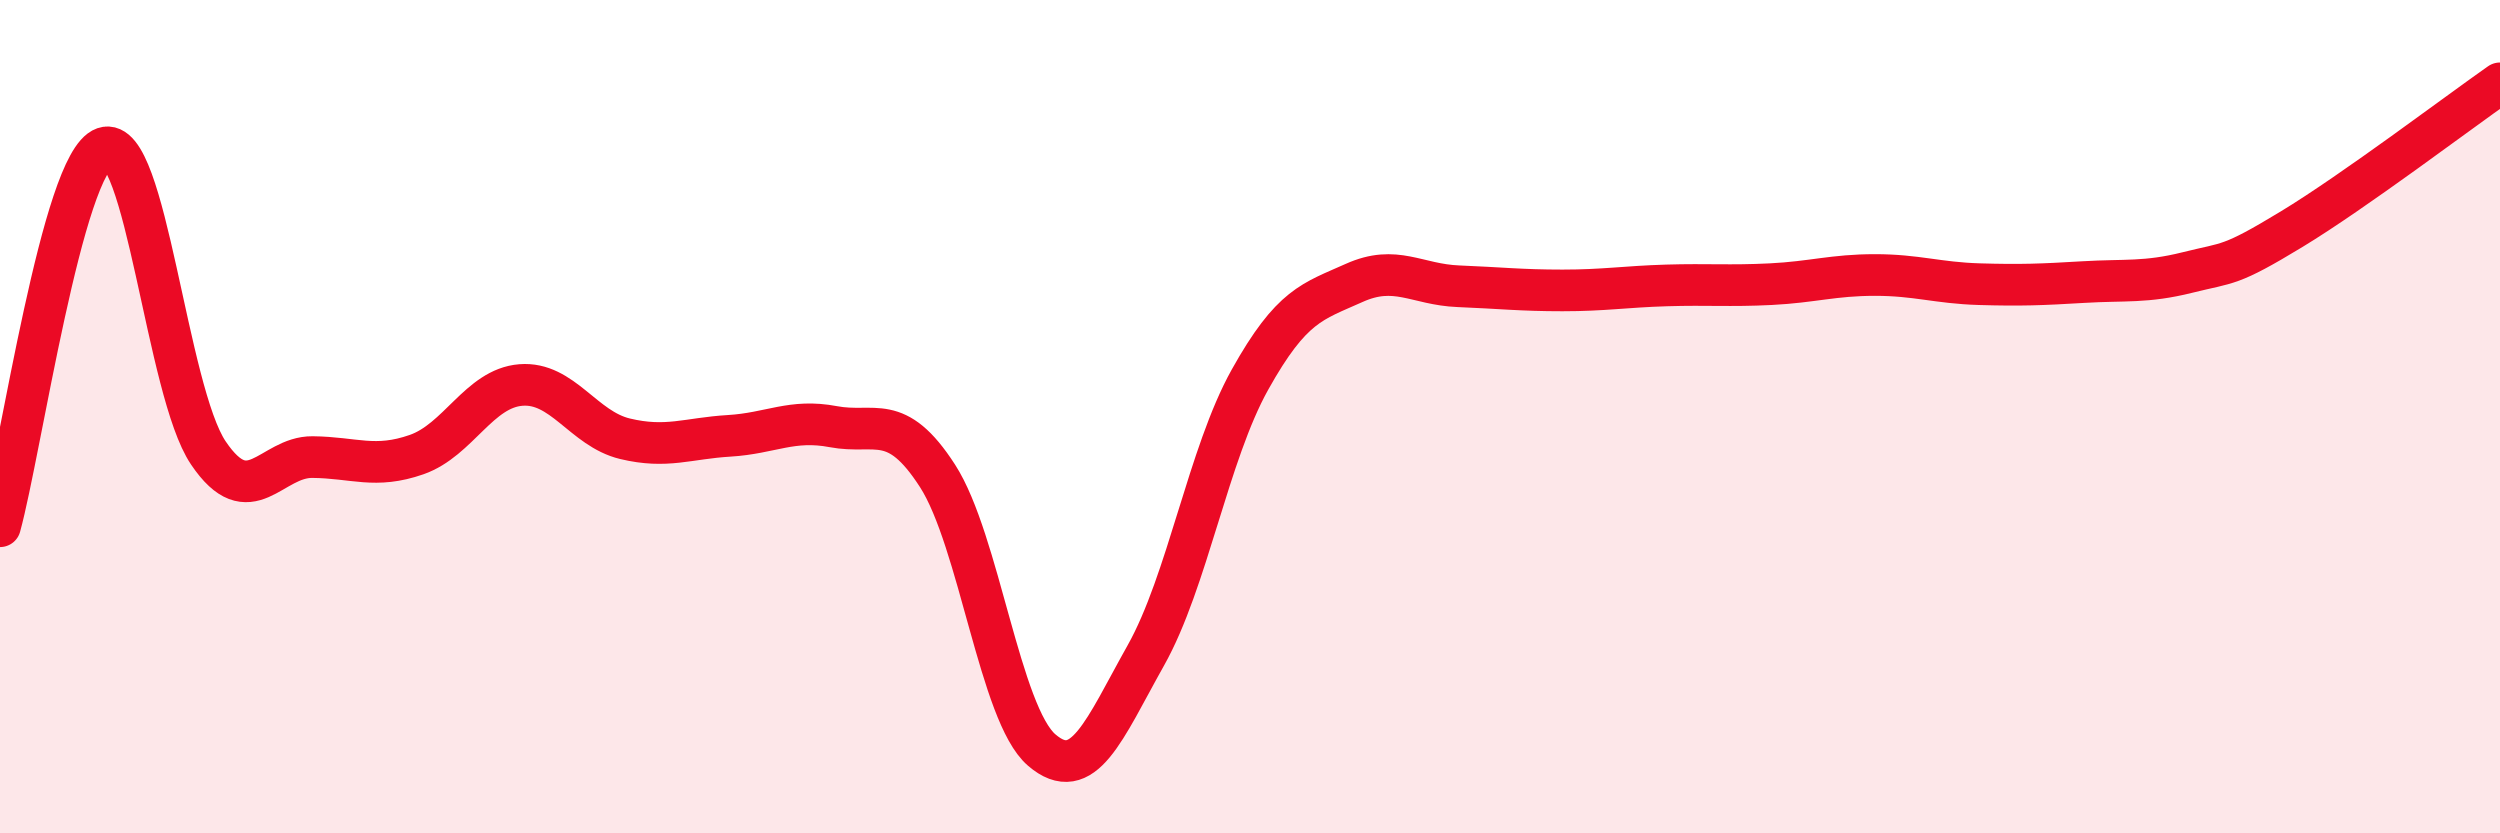
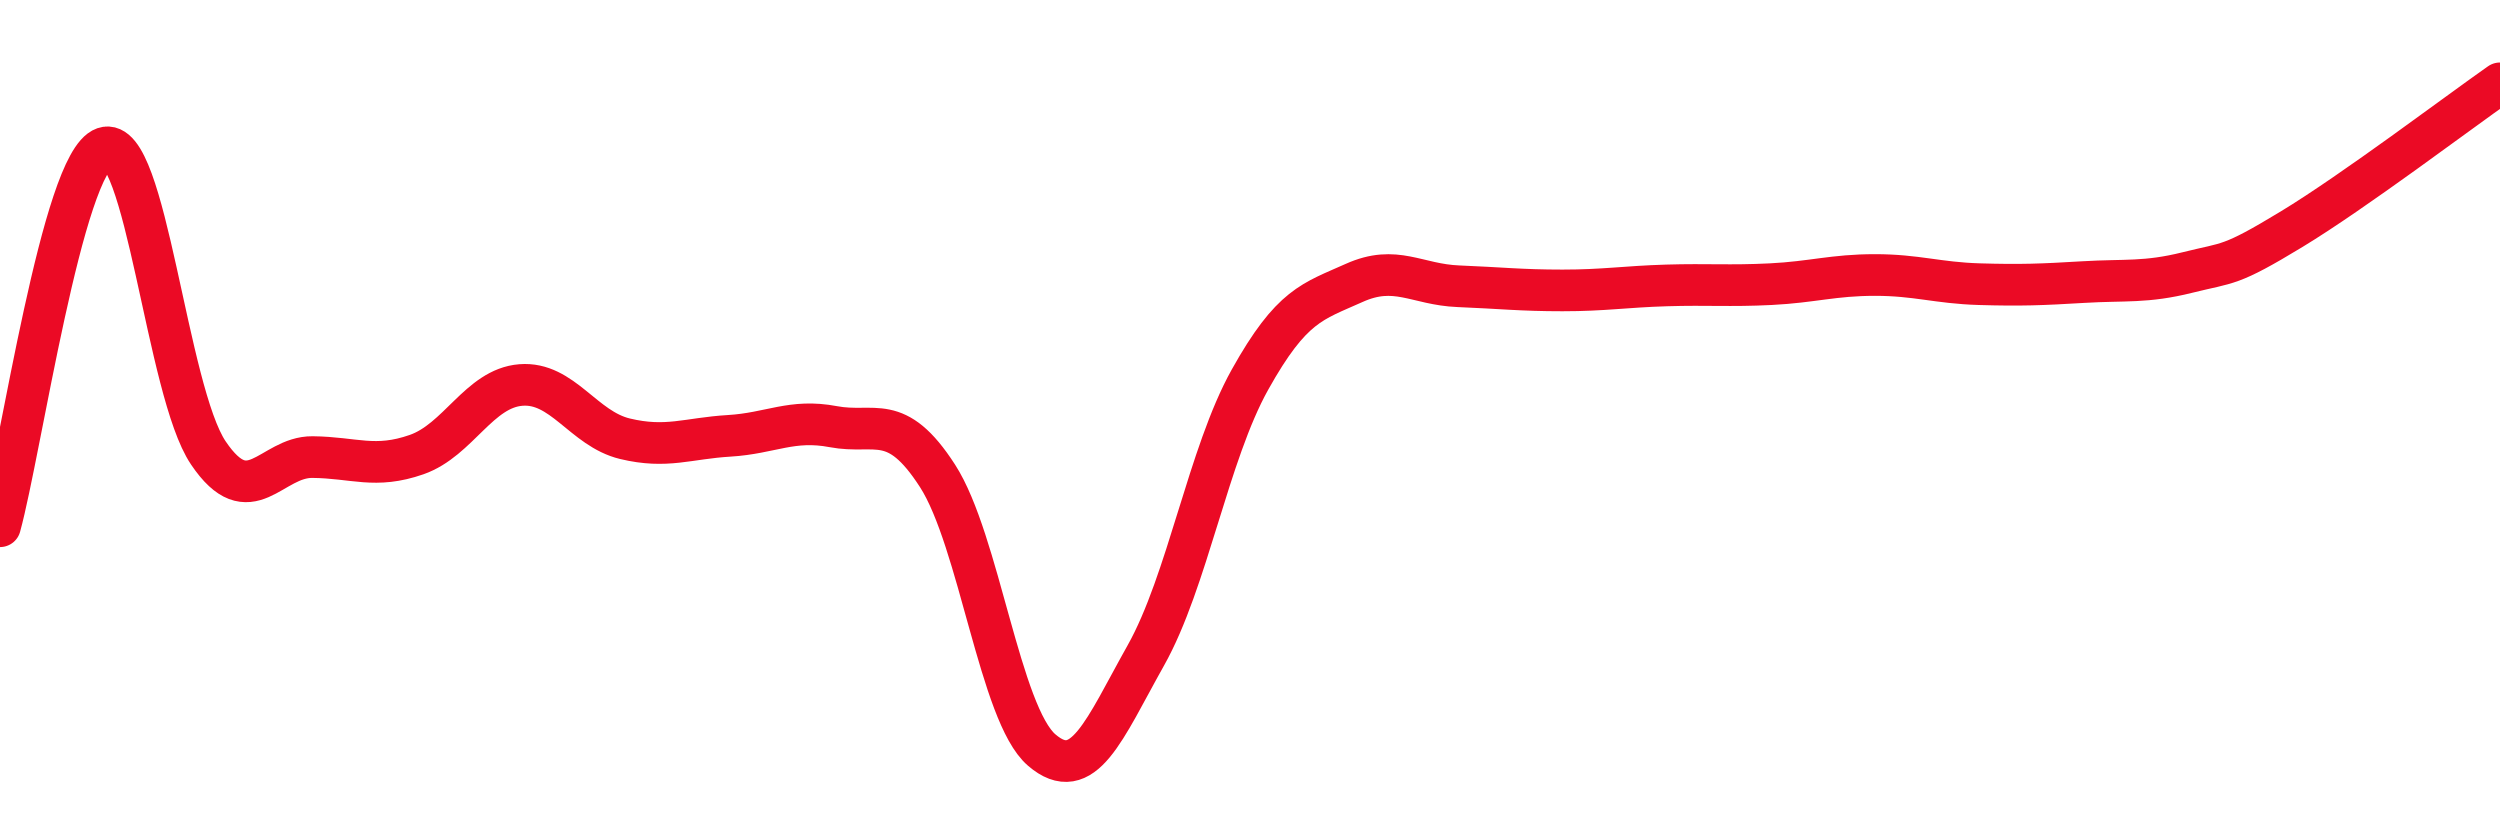
<svg xmlns="http://www.w3.org/2000/svg" width="60" height="20" viewBox="0 0 60 20">
-   <path d="M 0,12.63 C 0.5,10.81 1.5,3.9 2.5,3.55 C 3.5,3.2 4,9.39 5,10.87 C 6,12.35 6.5,10.96 7.5,10.97 C 8.5,10.98 9,11.26 10,10.91 C 11,10.56 11.5,9.32 12.5,9.24 C 13.5,9.16 14,10.29 15,10.53 C 16,10.77 16.5,10.52 17.5,10.46 C 18.5,10.4 19,10.05 20,10.24 C 21,10.43 21.5,9.87 22.5,11.42 C 23.5,12.97 24,17.14 25,18 C 26,18.86 26.5,17.51 27.5,15.73 C 28.5,13.95 29,10.9 30,9.11 C 31,7.32 31.5,7.24 32.5,6.79 C 33.5,6.34 34,6.83 35,6.87 C 36,6.91 36.5,6.97 37.5,6.97 C 38.5,6.97 39,6.88 40,6.85 C 41,6.82 41.5,6.87 42.5,6.82 C 43.5,6.77 44,6.6 45,6.6 C 46,6.6 46.5,6.79 47.5,6.82 C 48.5,6.85 49,6.83 50,6.77 C 51,6.71 51.5,6.79 52.5,6.54 C 53.5,6.29 53.5,6.41 55,5.5 C 56.5,4.59 59,2.7 60,2L60 20L0 20Z" fill="#EB0A25" opacity="0.1" stroke-linecap="round" stroke-linejoin="round" />
  <path d="M 0,12.63 C 0.5,10.81 1.5,3.9 2.5,3.55 C 3.5,3.2 4,9.39 5,10.87 C 6,12.35 6.5,10.96 7.5,10.97 C 8.5,10.98 9,11.26 10,10.91 C 11,10.56 11.5,9.32 12.5,9.24 C 13.5,9.16 14,10.29 15,10.53 C 16,10.77 16.5,10.52 17.5,10.46 C 18.5,10.4 19,10.05 20,10.24 C 21,10.43 21.5,9.87 22.5,11.42 C 23.5,12.97 24,17.14 25,18 C 26,18.86 26.5,17.51 27.5,15.73 C 28.5,13.95 29,10.9 30,9.11 C 31,7.32 31.5,7.24 32.5,6.79 C 33.5,6.34 34,6.83 35,6.87 C 36,6.91 36.5,6.97 37.5,6.97 C 38.5,6.97 39,6.88 40,6.85 C 41,6.82 41.5,6.87 42.5,6.82 C 43.5,6.77 44,6.6 45,6.6 C 46,6.6 46.5,6.79 47.5,6.82 C 48.5,6.85 49,6.83 50,6.77 C 51,6.71 51.5,6.79 52.5,6.54 C 53.5,6.29 53.5,6.41 55,5.5 C 56.5,4.59 59,2.7 60,2" stroke="#EB0A25" stroke-width="1" fill="none" stroke-linecap="round" stroke-linejoin="round" />
</svg>